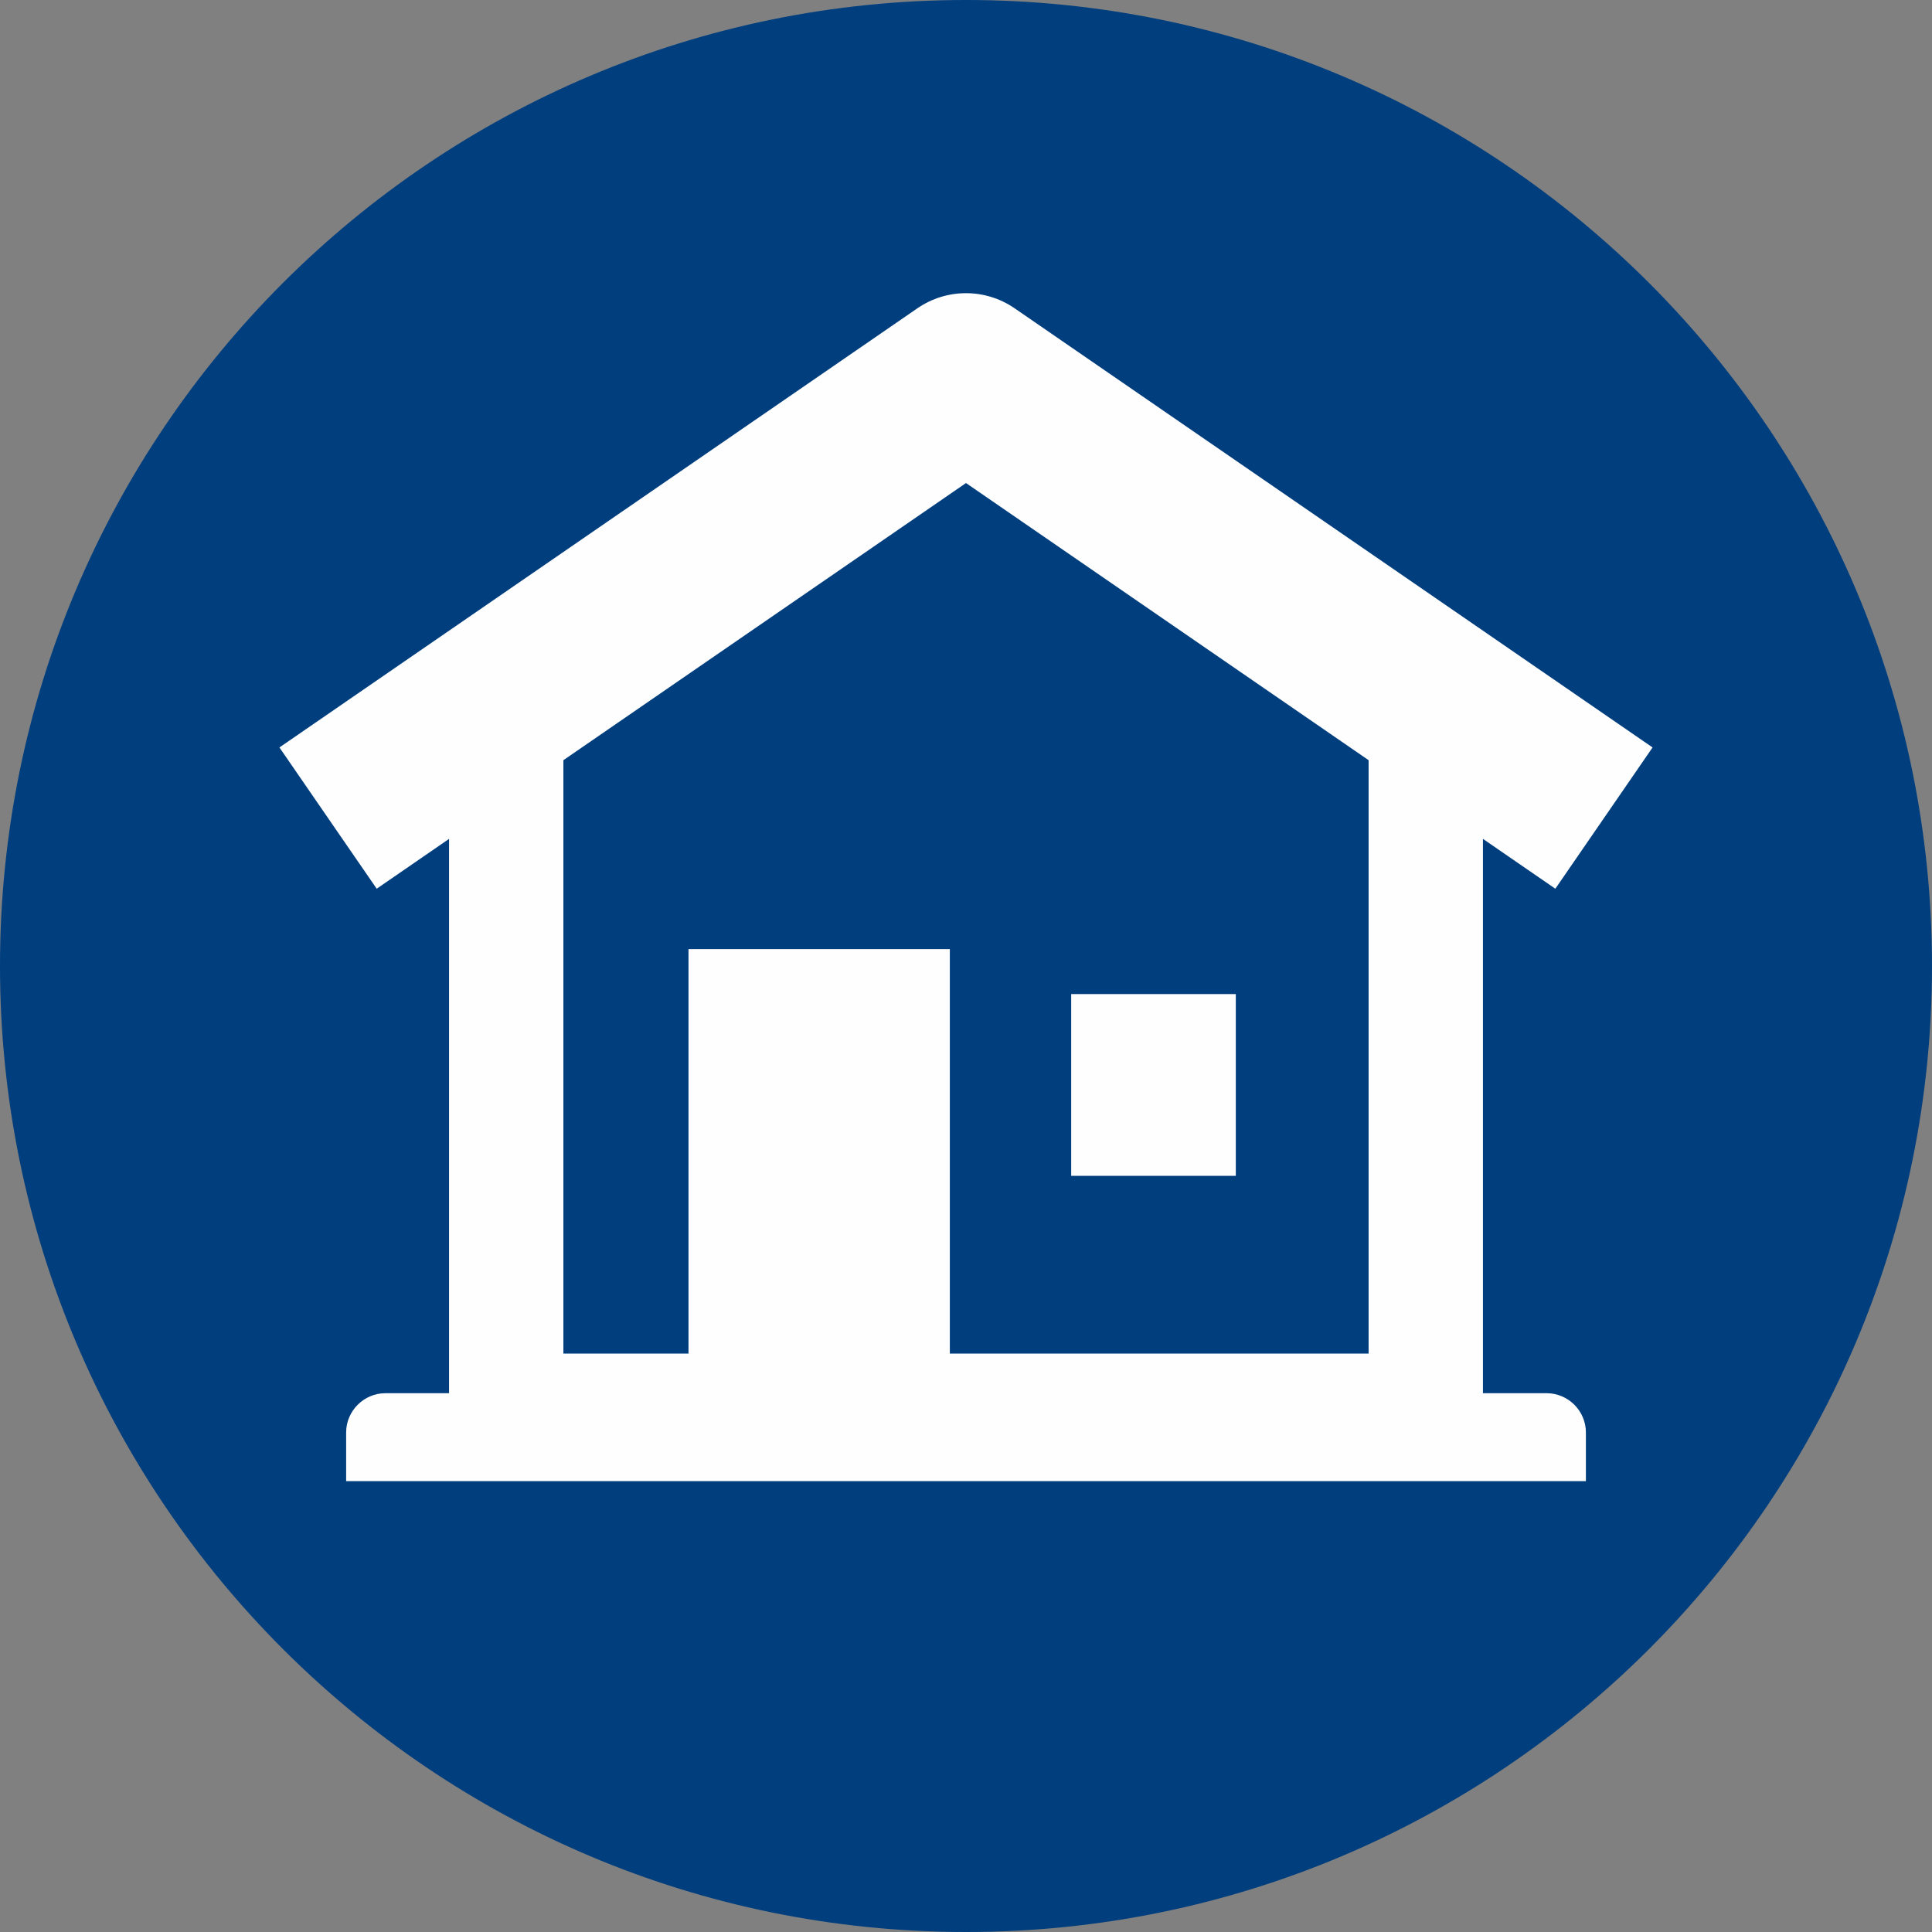
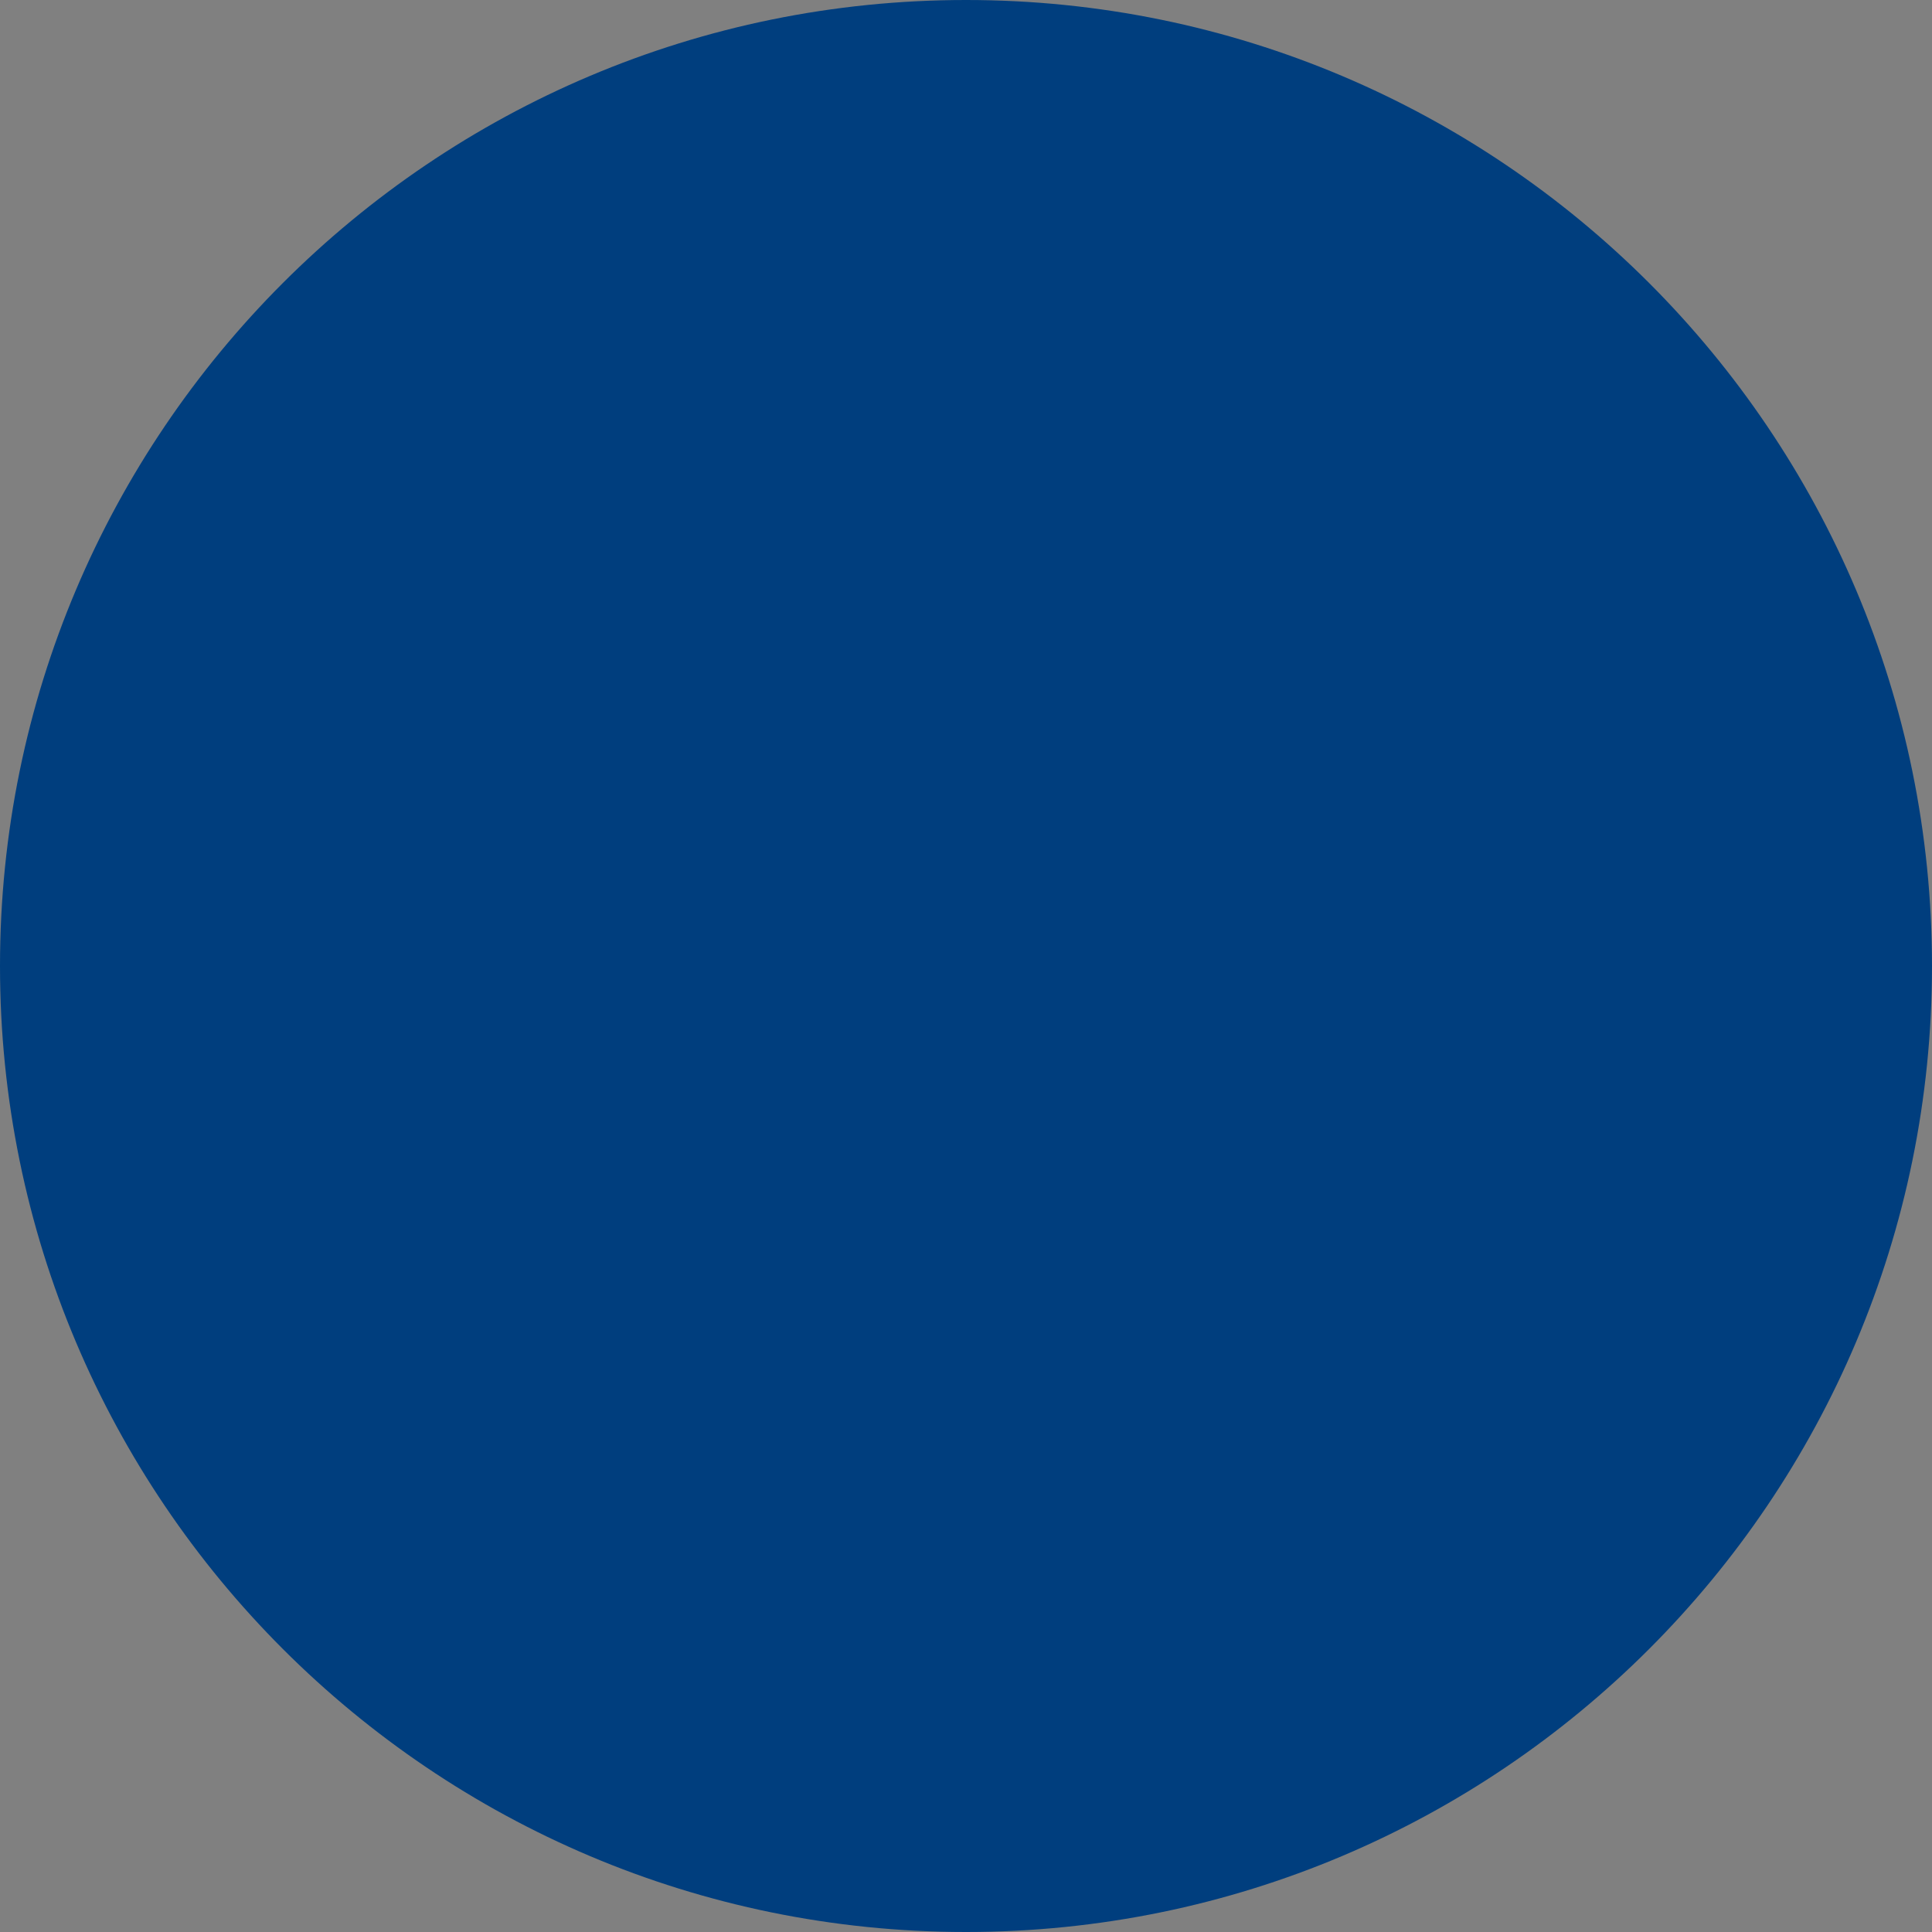
<svg xmlns="http://www.w3.org/2000/svg" width="49px" height="49px" viewBox="0 0 49 49" version="1.1">
  <rect x="0" y="0" width="49" height="49" fill="#808080" stroke="none" />
  <title>atom / Icon - Homeowners Insurance</title>
  <g id="-" stroke="none" stroke-width="1" fill="none" fill-rule="evenodd">
    <g id="Homepage---Nav-Dropdown---Desktop" transform="translate(-170, -2557)">
      <g id="page-layout-/-Homepage" transform="translate(0, -7)">
        <g id="Group-3" transform="translate(170, 2564)">
          <g id="atom-/-Icon---Homeowners-Insurance">
            <g id="Group-5">
              <path d="M24.5,49 C38.031,49 49,38.031 49,24.5 C49,10.969 38.031,0 24.5,0 C10.969,0 0,10.969 0,24.5 C0,38.031 10.969,49 24.5,49" id="Fill-90" fill="#003E7E" />
-               <polygon id="Fill-107" fill="#FEFEFE" points="27.168 29.822 31.343 29.822 31.343 25.212 27.168 25.212" />
-               <path d="M39.226,35.335 L37.611,35.335 L37.611,21.276 L39.447,22.54 L41.913,18.957 L25.733,7.819 C24.99,7.308 24.009,7.308 23.267,7.819 L7.087,18.957 L9.554,22.54 L11.389,21.276 L11.389,35.335 L9.775,35.335 C9.228,35.335 8.779,35.784 8.779,36.331 L8.779,37.565 L40.222,37.565 L40.222,36.331 C40.222,35.784 39.774,35.335 39.226,35.335 L39.226,35.335 Z M24.5,12.251 L34.711,19.28 L34.711,34.33 L24.09,34.33 L24.09,24.071 L17.462,24.071 L17.462,34.33 L14.289,34.33 L14.289,19.28 L24.5,12.251 Z" id="Fill-108" fill="#FEFEFE" />
            </g>
          </g>
        </g>
      </g>
    </g>
  </g>
</svg>